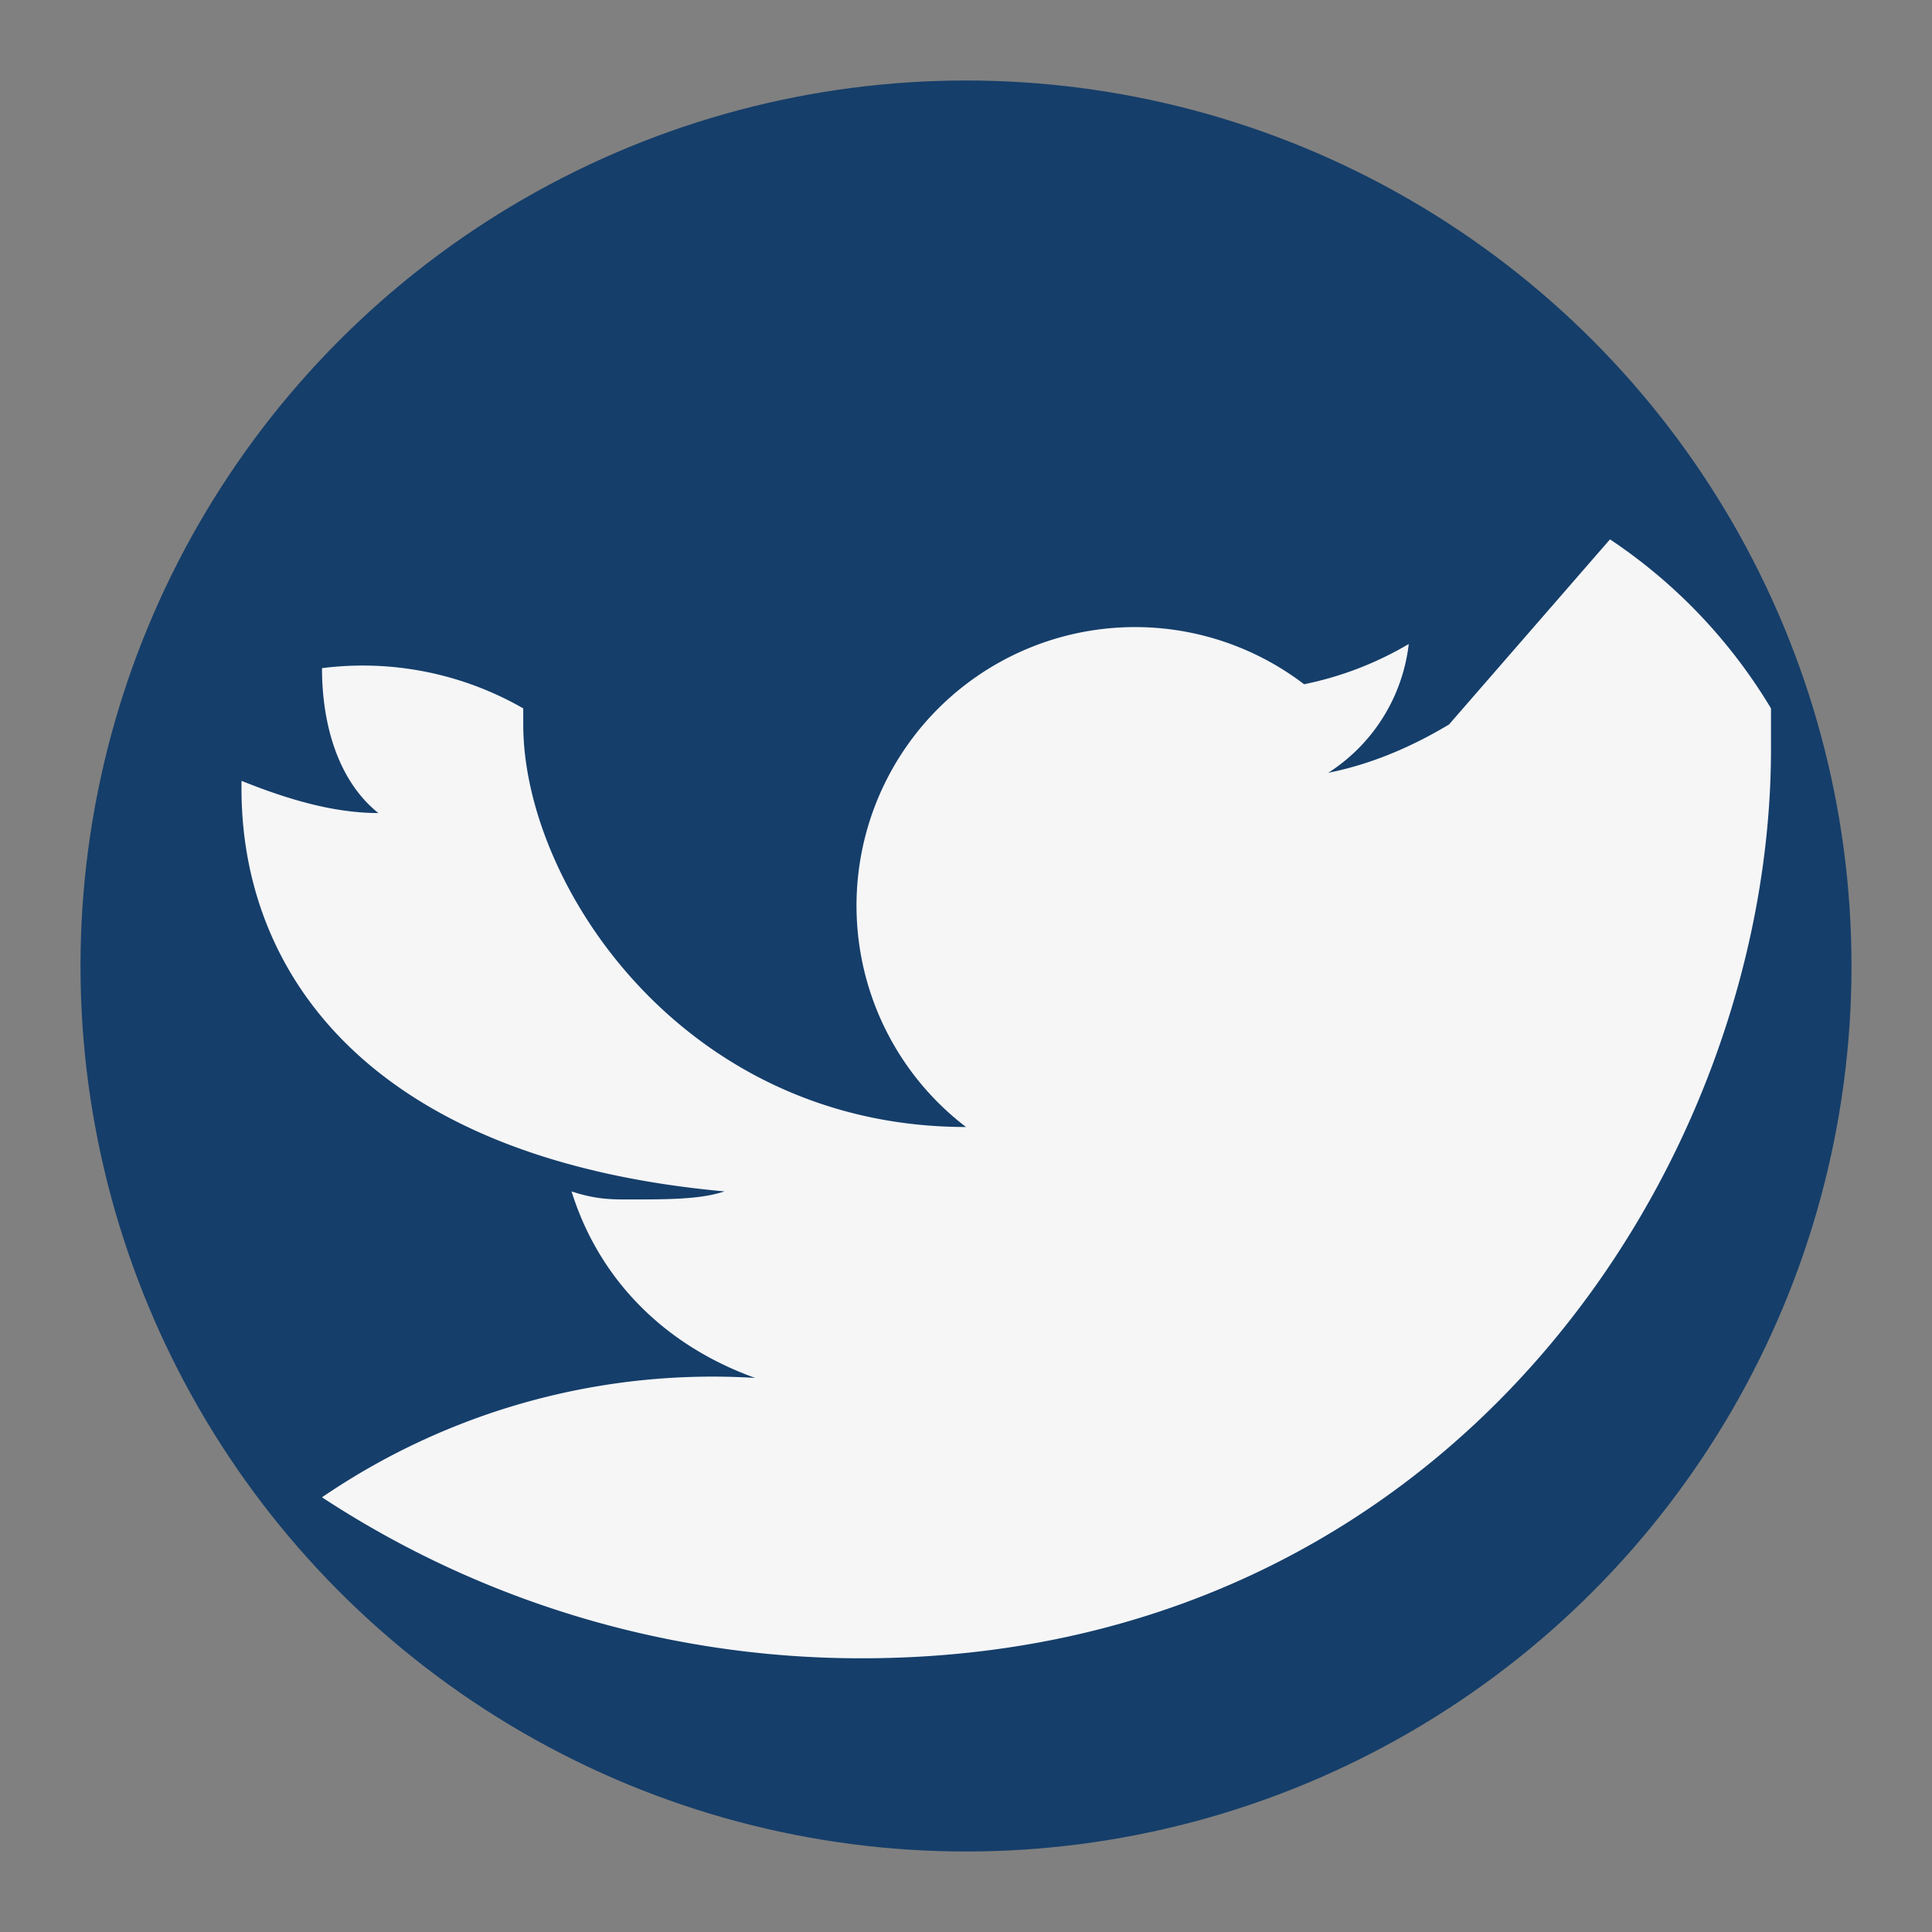
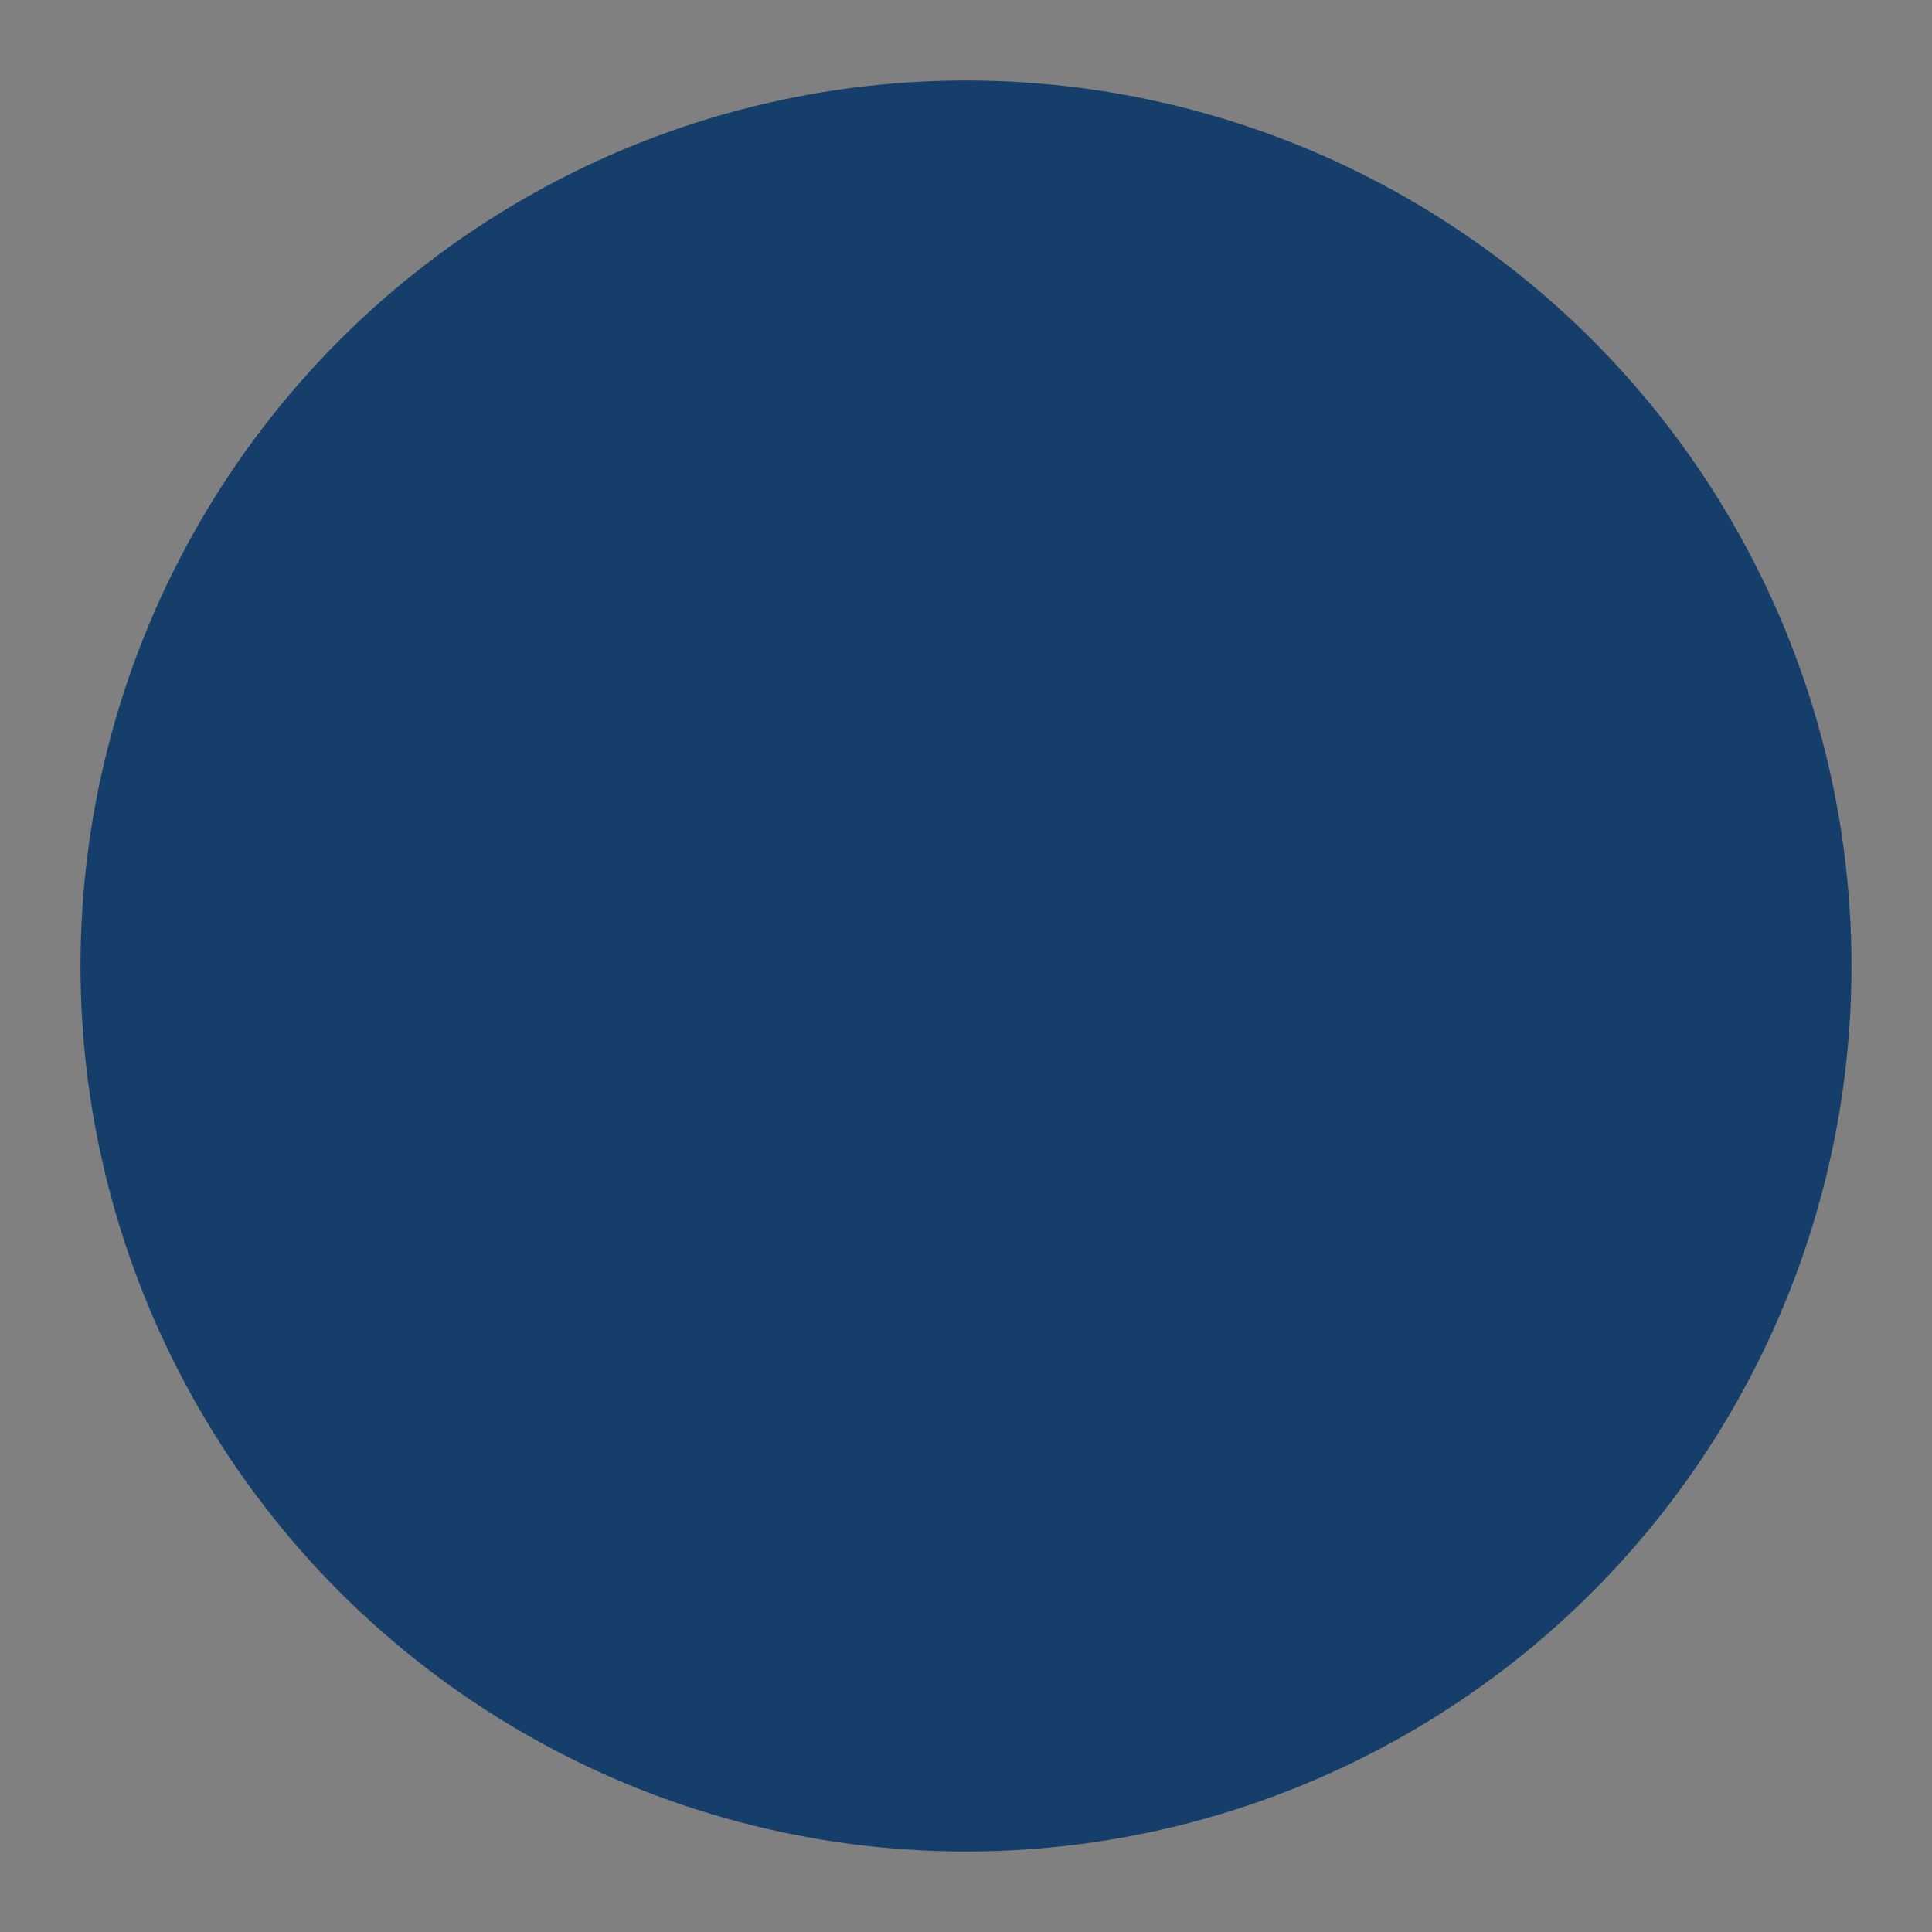
<svg xmlns="http://www.w3.org/2000/svg" viewBox="0 0 24 24" width="24" height="24">
  <rect x="0" y="0" width="24" height="24" fill="#808080" stroke="none" />
  <circle cx="12" cy="12" r="11" fill="#153E6A" />
-   <path d="M18 9c-.5.3-1 .5-1.5.6A2.2 2.2 0 0017.5 8a4.2 4.2 0 01-1.3.5A2 2 0 0012 14c-3.5 0-5.5-3-5.5-5 0-.1 0-.1 0-.2A4 4 0 004 8.3c0 .7.2 1.4.7 1.8-.6 0-1.2-.2-1.7-.4v.1c0 2.3 1.6 4.6 6 5-.3.1-.7.1-1.2.1-.2 0-.4 0-.7-.1.5 1.6 2 2.6 4 2.6A8.6 8.6 0 004 18.6a12.2 12.2 0 006.7 2c7.3 0 11.3-6.1 11.3-11.3v-.5A6.6 6.6 0 0020 6.7z" fill="#F6F6F7" />
</svg>